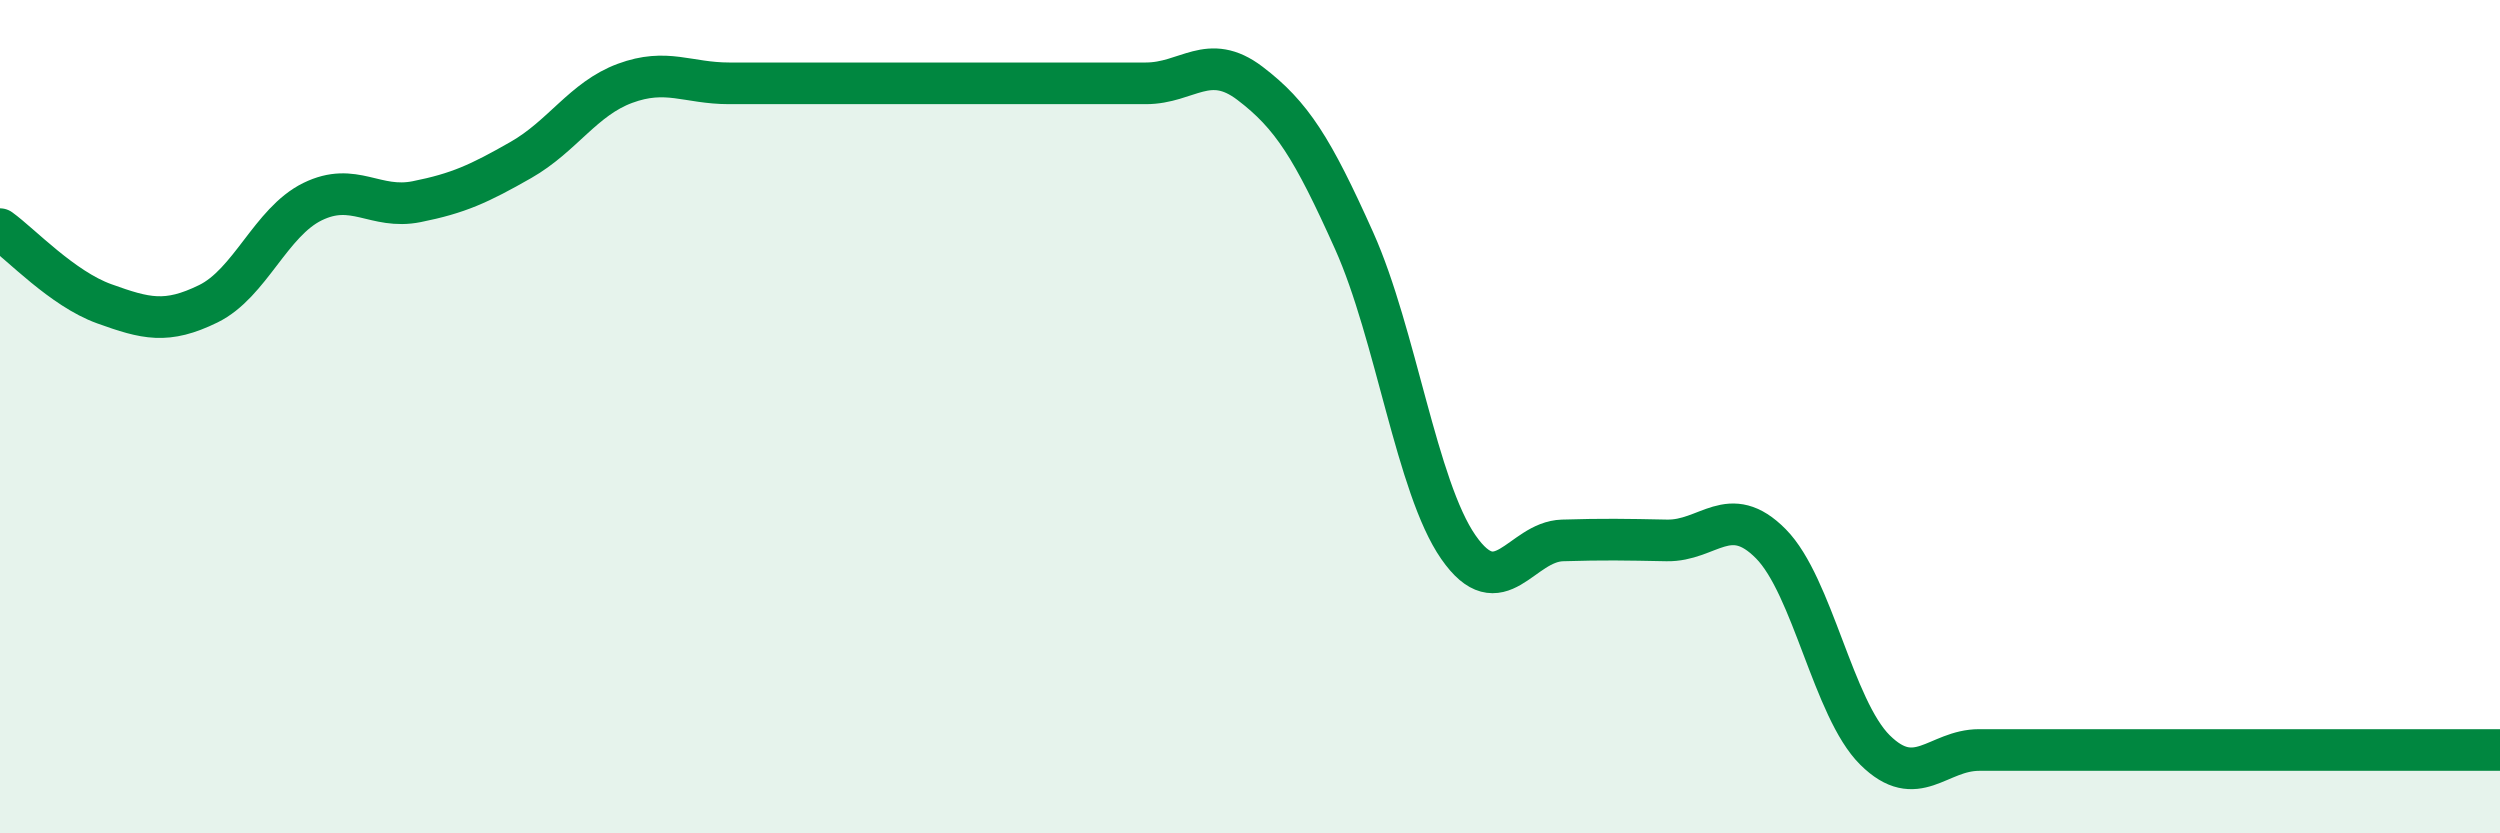
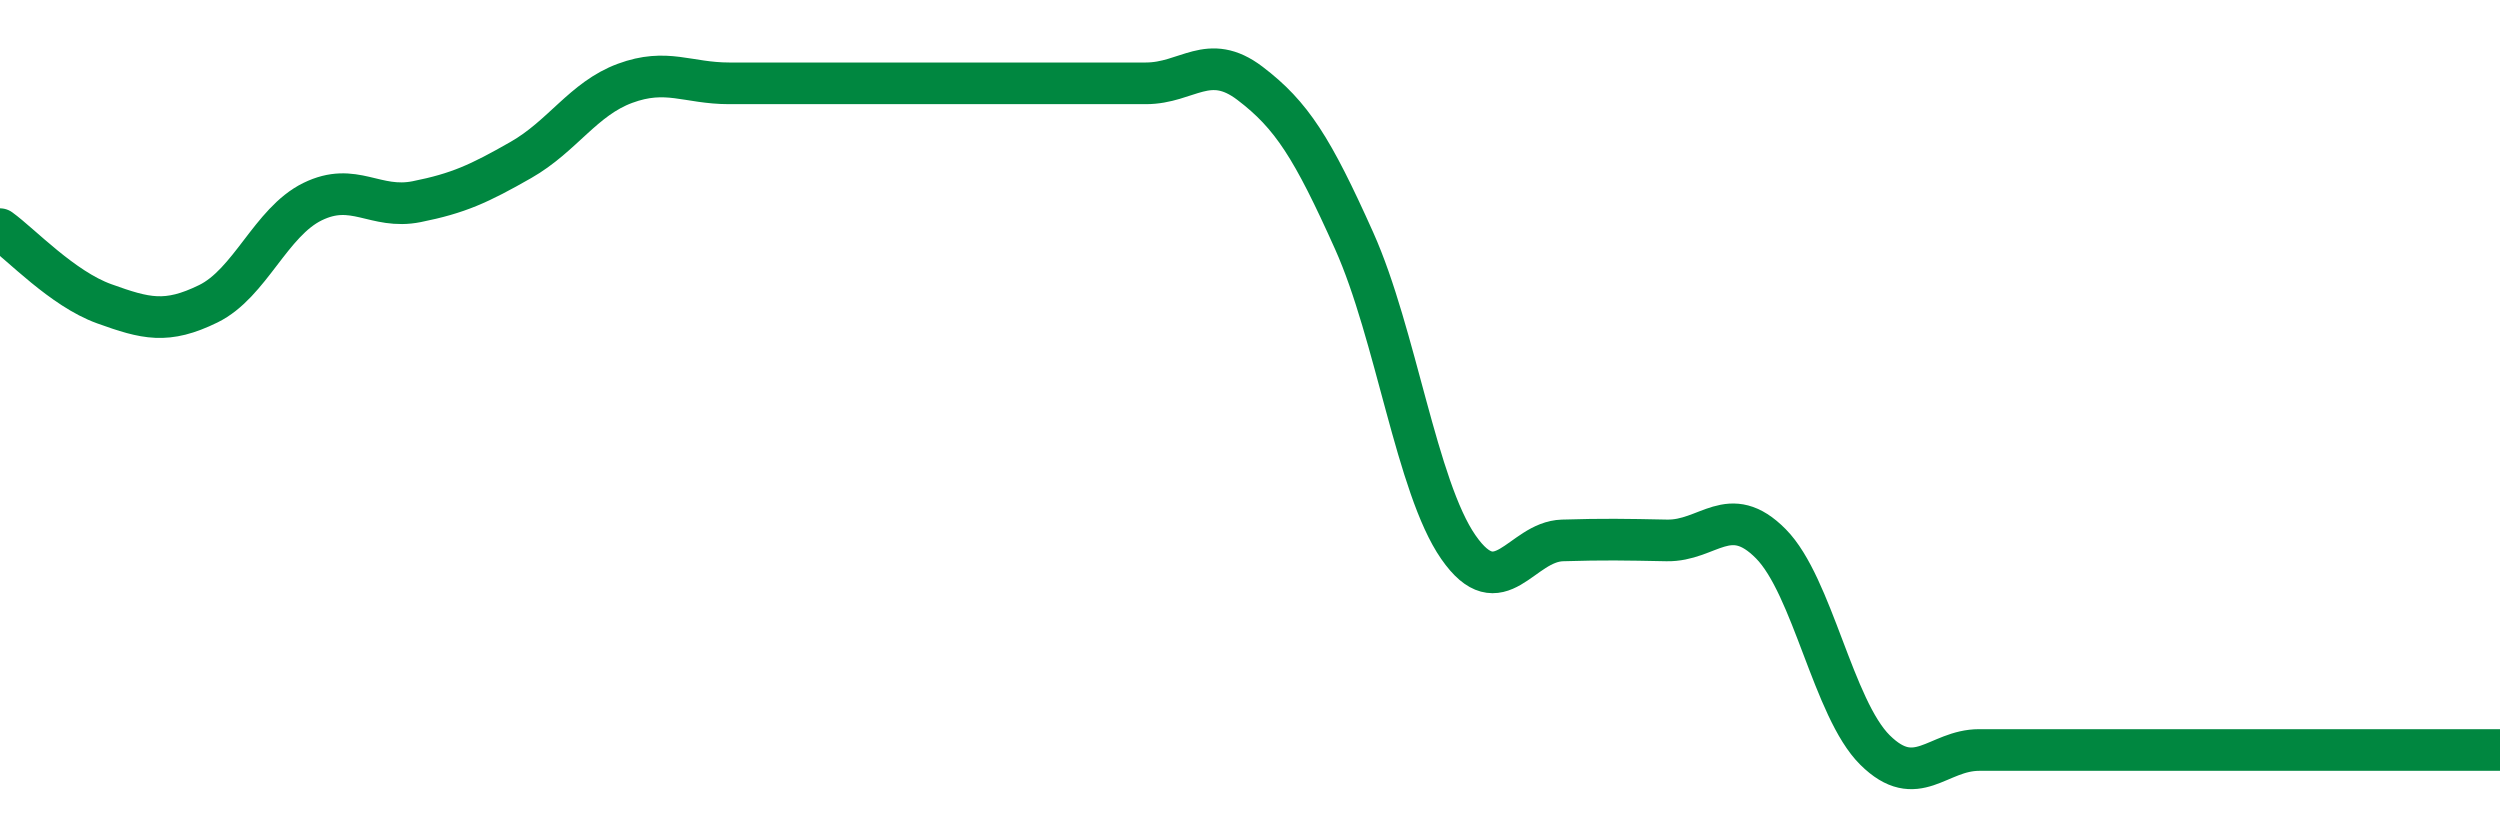
<svg xmlns="http://www.w3.org/2000/svg" width="60" height="20" viewBox="0 0 60 20">
-   <path d="M 0,5.5 C 0.5,5.86 1.5,6.93 2.5,7.29 C 3.5,7.65 4,7.78 5,7.29 C 6,6.8 6.5,5.33 7.5,4.84 C 8.5,4.35 9,5.04 10,4.84 C 11,4.64 11.5,4.41 12.5,3.84 C 13.5,3.27 14,2.37 15,2 C 16,1.63 16.5,2 17.5,2 C 18.5,2 19,2 20,2 C 21,2 21.5,2 22.5,2 C 23.5,2 24,2 25,2 C 26,2 26.5,2 27.5,2 C 28.5,2 29,1.24 30,2 C 31,2.76 31.5,3.55 32.5,5.78 C 33.5,8.01 34,11.69 35,13.13 C 36,14.57 36.5,13 37.5,12.97 C 38.5,12.94 39,12.95 40,12.97 C 41,12.99 41.5,12.04 42.5,13.05 C 43.5,14.06 44,17.01 45,18 C 46,18.99 46.5,18 47.5,18 C 48.5,18 49,18 50,18 C 51,18 51.5,18 52.5,18 C 53.5,18 53.5,18 55,18 C 56.5,18 59,18 60,18L60 20L0 20Z" fill="#008740" opacity="0.1" stroke-linecap="round" stroke-linejoin="round" />
  <path d="M 0,5.5 C 0.5,5.86 1.5,6.93 2.5,7.29 C 3.5,7.65 4,7.78 5,7.29 C 6,6.8 6.5,5.33 7.5,4.84 C 8.5,4.35 9,5.04 10,4.84 C 11,4.64 11.5,4.41 12.5,3.84 C 13.5,3.27 14,2.37 15,2 C 16,1.63 16.5,2 17.5,2 C 18.5,2 19,2 20,2 C 21,2 21.5,2 22.5,2 C 23.5,2 24,2 25,2 C 26,2 26.5,2 27.5,2 C 28.5,2 29,1.24 30,2 C 31,2.76 31.5,3.55 32.5,5.78 C 33.5,8.01 34,11.69 35,13.13 C 36,14.57 36.5,13 37.5,12.97 C 38.5,12.94 39,12.95 40,12.97 C 41,12.99 41.5,12.04 42.5,13.05 C 43.5,14.06 44,17.01 45,18 C 46,18.99 46.5,18 47.5,18 C 48.5,18 49,18 50,18 C 51,18 51.5,18 52.5,18 C 53.5,18 53.5,18 55,18 C 56.5,18 59,18 60,18" stroke="#008740" stroke-width="1" fill="none" stroke-linecap="round" stroke-linejoin="round" />
</svg>